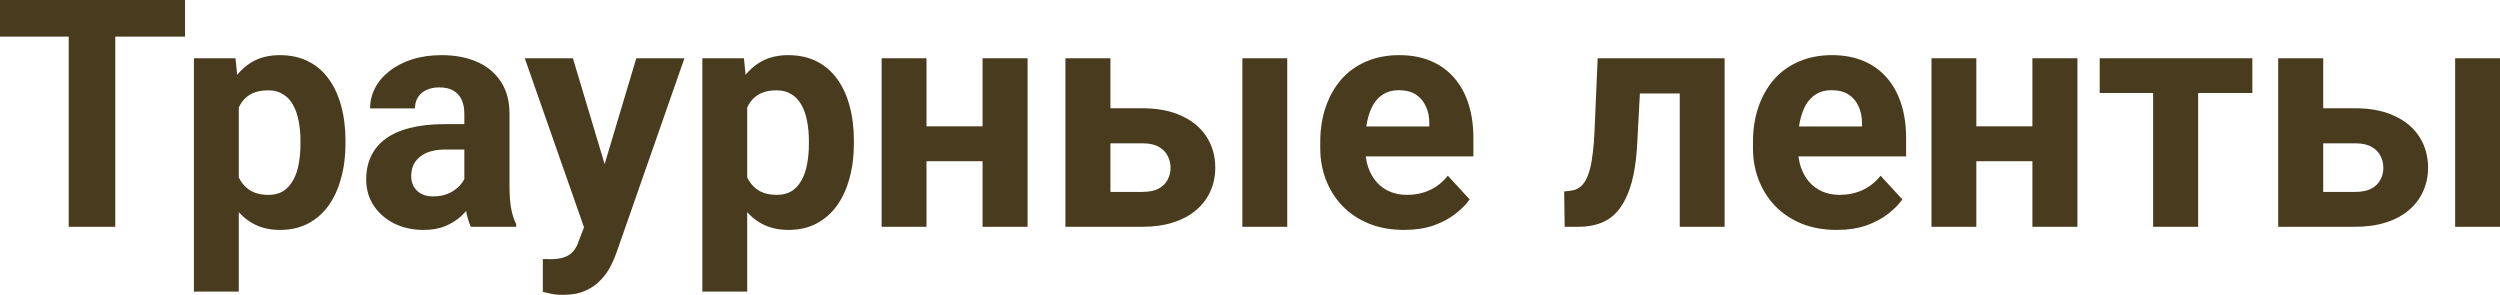
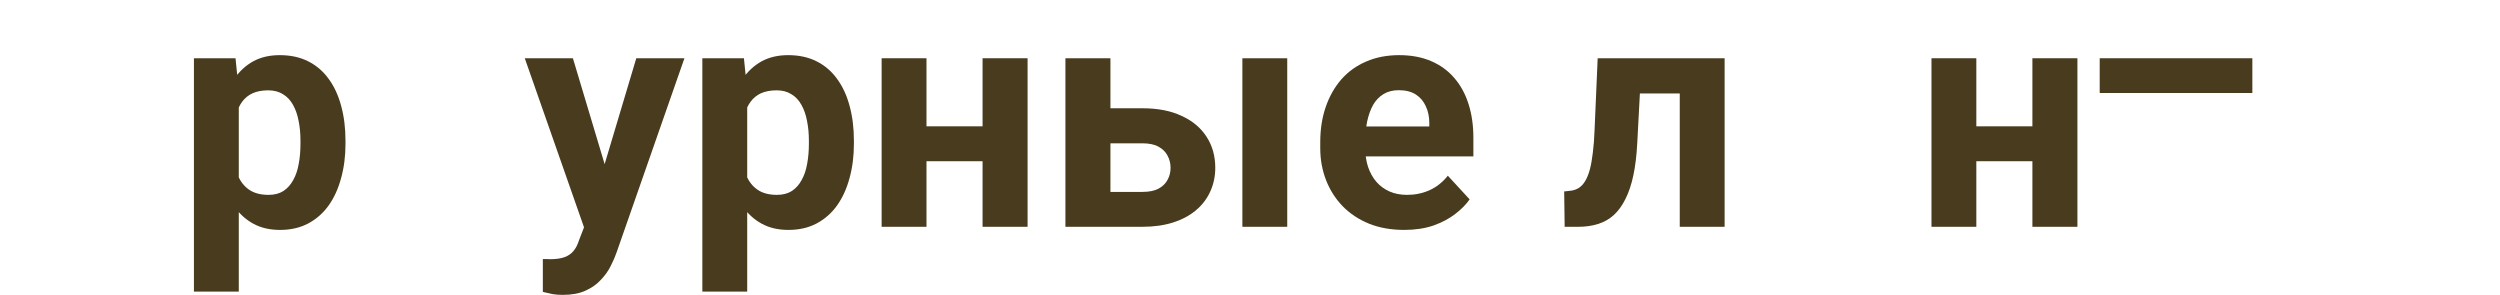
<svg xmlns="http://www.w3.org/2000/svg" viewBox="0 0 174.762 20.611" fill="none">
-   <path d="M8.058 0V15.854H4.802V0H8.058ZM12.936 0V2.559H0V0H12.936Z" fill="#483B1E" />
  <path d="M16.692 6.337V20.384H13.556V4.072H16.464L16.692 6.337ZM24.151 9.832V10.061C24.151 10.918 24.049 11.713 23.846 12.446C23.65 13.179 23.36 13.818 22.975 14.362C22.59 14.899 22.111 15.32 21.538 15.625C20.972 15.923 20.318 16.072 19.578 16.072C18.859 16.072 18.235 15.927 17.705 15.636C17.175 15.346 16.729 14.939 16.366 14.417C16.01 13.887 15.723 13.273 15.505 12.576C15.288 11.88 15.121 11.132 15.005 10.333V9.734C15.121 8.878 15.288 8.094 15.505 7.383C15.723 6.664 16.01 6.043 16.366 5.521C16.729 4.991 17.171 4.581 17.694 4.29C18.224 4 18.845 3.855 19.556 3.855C20.304 3.855 20.961 3.996 21.527 4.279C22.1 4.562 22.579 4.969 22.964 5.499C23.356 6.029 23.65 6.66 23.846 7.393C24.049 8.127 24.151 8.94 24.151 9.832ZM21.004 10.061V9.832C21.004 9.332 20.961 8.871 20.874 8.45C20.794 8.021 20.663 7.647 20.482 7.328C20.307 7.009 20.075 6.762 19.785 6.588C19.502 6.406 19.157 6.315 18.75 6.315C18.322 6.315 17.955 6.384 17.651 6.522C17.353 6.66 17.11 6.86 16.921 7.121C16.732 7.383 16.591 7.695 16.496 8.058C16.402 8.421 16.344 8.831 16.322 9.288V10.802C16.358 11.339 16.46 11.821 16.627 12.25C16.794 12.671 17.052 13.005 17.4 13.252C17.749 13.498 18.206 13.622 18.772 13.622C19.186 13.622 19.534 13.531 19.817 13.35C20.1 13.161 20.329 12.903 20.503 12.576C20.685 12.25 20.812 11.872 20.884 11.444C20.964 11.016 21.004 10.555 21.004 10.061Z" fill="#483B1E" />
-   <path d="M32.459 13.197V7.949C32.459 7.571 32.397 7.248 32.274 6.98C32.151 6.704 31.958 6.49 31.697 6.337C31.443 6.185 31.113 6.109 30.706 6.109C30.358 6.109 30.056 6.17 29.802 6.294C29.548 6.41 29.352 6.58 29.214 6.805C29.076 7.023 29.007 7.281 29.007 7.579H25.871C25.871 7.078 25.988 6.602 26.22 6.152C26.452 5.702 26.79 5.306 27.233 4.965C27.675 4.617 28.202 4.345 28.811 4.149C29.428 3.953 30.118 3.855 30.88 3.855C31.795 3.855 32.608 4.007 33.319 4.312C34.031 4.617 34.59 5.074 34.996 5.684C35.41 6.294 35.617 7.056 35.617 7.971V13.012C35.617 13.658 35.657 14.188 35.737 14.602C35.816 15.008 35.933 15.364 36.085 15.669V15.854H32.916C32.764 15.534 32.648 15.135 32.568 14.656C32.495 14.17 32.459 13.683 32.459 13.197ZM32.873 8.678L32.895 10.453H31.142C30.728 10.453 30.369 10.5 30.064 10.595C29.759 10.689 29.508 10.823 29.312 10.998C29.116 11.165 28.971 11.361 28.877 11.586C28.79 11.811 28.746 12.057 28.746 12.326C28.746 12.595 28.808 12.838 28.931 13.056C29.055 13.266 29.232 13.433 29.465 13.556C29.697 13.673 29.969 13.731 30.281 13.731C30.753 13.731 31.163 13.636 31.512 13.448C31.86 13.259 32.129 13.026 32.318 12.751C32.514 12.475 32.615 12.213 32.623 11.967L33.45 13.295C33.334 13.593 33.174 13.901 32.971 14.221C32.775 14.54 32.524 14.841 32.22 15.124C31.915 15.4 31.548 15.629 31.12 15.81C30.692 15.985 30.183 16.072 29.595 16.072C28.848 16.072 28.169 15.923 27.559 15.625C26.957 15.32 26.478 14.903 26.122 14.373C25.774 13.836 25.599 13.226 25.599 12.544C25.599 11.927 25.715 11.379 25.948 10.9C26.18 10.42 26.521 10.018 26.971 9.691C27.429 9.357 27.998 9.107 28.681 8.94C29.363 8.765 30.154 8.678 31.054 8.678H32.873Z" fill="#483B1E" />
  <path d="M41.355 14.525L44.48 4.072H47.845L43.108 17.629C43.007 17.926 42.869 18.246 42.695 18.587C42.528 18.928 42.299 19.251 42.008 19.556C41.725 19.868 41.366 20.122 40.93 20.318C40.502 20.514 39.976 20.612 39.352 20.612C39.054 20.612 38.811 20.594 38.622 20.558C38.433 20.522 38.208 20.471 37.947 20.405V18.108C38.027 18.108 38.11 18.108 38.197 18.108C38.285 18.115 38.368 18.119 38.448 18.119C38.862 18.119 39.199 18.072 39.46 17.977C39.722 17.883 39.932 17.738 40.092 17.542C40.252 17.353 40.379 17.106 40.473 16.801L41.355 14.525ZM40.049 4.072L42.607 12.609L43.054 15.93L40.92 16.159L36.684 4.072H40.049Z" fill="#483B1E" />
  <path d="M52.233 6.337V20.384H49.097V4.072H52.004L52.233 6.337ZM59.692 9.832V10.061C59.692 10.918 59.59 11.713 59.387 12.446C59.191 13.179 58.9 13.818 58.516 14.362C58.131 14.899 57.652 15.32 57.078 15.625C56.512 15.923 55.859 16.072 55.118 16.072C54.4 16.072 53.775 15.927 53.246 15.636C52.716 15.346 52.269 14.939 51.906 14.417C51.551 13.887 51.264 13.273 51.046 12.576C50.828 11.88 50.661 11.132 50.545 10.333V9.734C50.661 8.878 50.828 8.094 51.046 7.383C51.264 6.664 51.551 6.043 51.906 5.521C52.269 4.991 52.712 4.581 53.235 4.29C53.765 4 54.385 3.855 55.097 3.855C55.844 3.855 56.501 3.996 57.067 4.279C57.641 4.562 58.12 4.969 58.505 5.499C58.897 6.029 59.191 6.66 59.387 7.393C59.59 8.127 59.692 8.94 59.692 9.832ZM56.545 10.061V9.832C56.545 9.332 56.501 8.871 56.414 8.45C56.334 8.021 56.204 7.647 56.022 7.328C55.848 7.009 55.616 6.762 55.325 6.588C55.042 6.406 54.697 6.315 54.291 6.315C53.863 6.315 53.496 6.384 53.191 6.522C52.894 6.66 52.65 6.86 52.462 7.121C52.273 7.383 52.131 7.695 52.037 8.058C51.943 8.421 51.885 8.831 51.863 9.288V10.802C51.899 11.339 52.001 11.821 52.168 12.25C52.335 12.671 52.592 13.005 52.941 13.252C53.289 13.498 53.746 13.622 54.313 13.622C54.726 13.622 55.075 13.531 55.358 13.35C55.641 13.161 55.87 12.903 56.044 12.576C56.226 12.25 56.352 11.872 56.425 11.444C56.505 11.016 56.545 10.555 56.545 10.061Z" fill="#483B1E" />
  <path d="M69.709 8.831V11.27H63.721V8.831H69.709ZM64.766 4.072V15.854H61.63V4.072H64.766ZM71.833 4.072V15.854H68.686V4.072H71.833Z" fill="#483B1E" />
  <path d="M76.439 7.568H79.858C80.932 7.568 81.846 7.745 82.601 8.101C83.364 8.45 83.944 8.936 84.344 9.56C84.75 10.185 84.953 10.907 84.953 11.727C84.953 12.322 84.837 12.874 84.605 13.382C84.38 13.883 84.05 14.319 83.614 14.689C83.179 15.059 82.645 15.346 82.013 15.549C81.382 15.752 80.663 15.854 79.858 15.854H74.478V4.072H77.625V13.415H79.858C80.329 13.415 80.707 13.339 80.99 13.186C81.28 13.026 81.491 12.82 81.621 12.566C81.76 12.311 81.828 12.036 81.828 11.738C81.828 11.426 81.76 11.143 81.621 10.889C81.491 10.627 81.28 10.417 80.99 10.257C80.707 10.097 80.329 10.018 79.858 10.018H76.439V7.568ZM89.984 4.072V15.854H86.848V4.072H89.984Z" fill="#483B1E" />
  <path d="M98.161 16.072C97.247 16.072 96.427 15.927 95.701 15.636C94.975 15.339 94.358 14.928 93.85 14.406C93.348 13.883 92.964 13.277 92.695 12.587C92.427 11.89 92.292 11.15 92.292 10.366V9.93C92.292 9.038 92.419 8.221 92.673 7.481C92.928 6.74 93.291 6.098 93.762 5.553C94.242 5.009 94.822 4.591 95.505 4.301C96.187 4.003 96.956 3.855 97.813 3.855C98.648 3.855 99.388 3.993 100.034 4.268C100.68 4.544 101.221 4.936 101.657 5.444C102.1 5.952 102.433 6.562 102.658 7.274C102.883 7.978 102.996 8.762 102.996 9.626V10.932H93.632V8.842H99.915V8.602C99.915 8.167 99.835 7.778 99.675 7.437C99.523 7.089 99.29 6.813 98.978 6.609C98.666 6.406 98.267 6.305 97.78 6.305C97.366 6.305 97.011 6.395 96.713 6.577C96.416 6.758 96.172 7.012 95.984 7.339C95.802 7.666 95.664 8.05 95.57 8.493C95.483 8.929 95.439 9.408 95.439 9.93V10.366C95.439 10.838 95.505 11.273 95.635 11.673C95.773 12.072 95.965 12.417 96.212 12.707C96.466 12.997 96.771 13.222 97.127 13.382C97.49 13.542 97.9 13.622 98.357 13.622C98.924 13.622 99.45 13.513 99.936 13.295C100.43 13.07 100.854 12.732 101.21 12.282L102.735 13.937C102.488 14.293 102.15 14.634 101.722 14.961C101.301 15.288 100.793 15.556 100.198 15.767C99.602 15.97 98.924 16.072 98.161 16.072Z" fill="#483B1E" />
  <path d="M118.262 4.072V6.533H112.469V4.072H118.262ZM120.559 4.072V15.854H117.423V4.072H120.559ZM111.685 4.072H114.767L114.451 10.018C114.407 10.867 114.317 11.615 114.179 12.261C114.041 12.907 113.856 13.458 113.623 13.916C113.398 14.373 113.126 14.747 112.807 15.037C112.495 15.32 112.128 15.527 111.707 15.658C111.293 15.789 110.836 15.854 110.335 15.854H109.377L109.344 13.382L109.747 13.339C109.979 13.317 110.183 13.252 110.357 13.143C110.538 13.026 110.691 12.863 110.814 12.653C110.945 12.435 111.054 12.163 111.141 11.836C111.228 11.502 111.297 11.11 111.348 10.66C111.406 10.21 111.446 9.691 111.467 9.103L111.685 4.072Z" fill="#483B1E" />
-   <path d="M128.41 16.072C127.495 16.072 126.675 15.927 125.949 15.636C125.223 15.339 124.606 14.928 124.098 14.406C123.597 13.883 123.213 13.277 122.944 12.587C122.675 11.89 122.541 11.15 122.541 10.366V9.93C122.541 9.038 122.668 8.221 122.922 7.481C123.176 6.74 123.539 6.098 124.011 5.553C124.49 5.009 125.071 4.591 125.753 4.301C126.436 4.003 127.205 3.855 128.062 3.855C128.897 3.855 129.637 3.993 130.283 4.268C130.929 4.544 131.47 4.936 131.905 5.444C132.348 5.952 132.682 6.562 132.907 7.274C133.132 7.978 133.245 8.762 133.245 9.626V10.932H123.88V8.842H130.163V8.602C130.163 8.167 130.083 7.778 129.924 7.437C129.771 7.089 129.539 6.813 129.227 6.609C128.915 6.406 128.515 6.305 128.029 6.305C127.615 6.305 127.259 6.395 126.962 6.577C126.664 6.758 126.421 7.012 126.232 7.339C126.051 7.666 125.913 8.05 125.819 8.493C125.732 8.929 125.688 9.408 125.688 9.93V10.366C125.688 10.838 125.753 11.273 125.884 11.673C126.022 12.072 126.214 12.417 126.461 12.707C126.715 12.997 127.02 13.222 127.376 13.382C127.739 13.542 128.149 13.622 128.606 13.622C129.172 13.622 129.699 13.513 130.185 13.295C130.679 13.07 131.103 12.732 131.459 12.282L132.983 13.937C132.737 14.293 132.399 14.634 131.971 14.961C131.55 15.288 131.042 15.556 130.446 15.767C129.851 15.97 129.172 16.072 128.41 16.072Z" fill="#483B1E" />
  <path d="M143.099 8.831V11.27H137.11V8.831H143.099ZM138.155 4.072V15.854H135.02V4.072H138.155ZM145.222 4.072V15.854H142.075V4.072H145.222Z" fill="#483B1E" />
-   <path d="M153.661 4.072V15.854H150.514V4.072H153.661ZM157.45 4.072V6.501H146.779V4.072H157.45Z" fill="#483B1E" />
-   <path d="M161.218 7.568H164.637C165.711 7.568 166.626 7.745 167.381 8.101C168.143 8.45 168.724 8.936 169.123 9.56C169.529 10.185 169.733 10.907 169.733 11.727C169.733 12.322 169.616 12.874 169.384 13.382C169.159 13.883 168.829 14.319 168.393 14.689C167.958 15.059 167.424 15.346 166.793 15.549C166.161 15.752 165.442 15.854 164.637 15.854H159.258V4.072H162.405V13.415H164.637C165.109 13.415 165.486 13.339 165.769 13.186C166.06 13.026 166.27 12.82 166.401 12.566C166.539 12.311 166.608 12.036 166.608 11.738C166.608 11.426 166.539 11.143 166.401 10.889C166.27 10.627 166.06 10.417 165.769 10.257C165.486 10.097 165.109 10.018 164.637 10.018H161.218V7.568ZM174.763 4.072V15.854H171.627V4.072H174.763Z" fill="#483B1E" />
+   <path d="M153.661 4.072V15.854H150.514H153.661ZM157.45 4.072V6.501H146.779V4.072H157.45Z" fill="#483B1E" />
</svg>